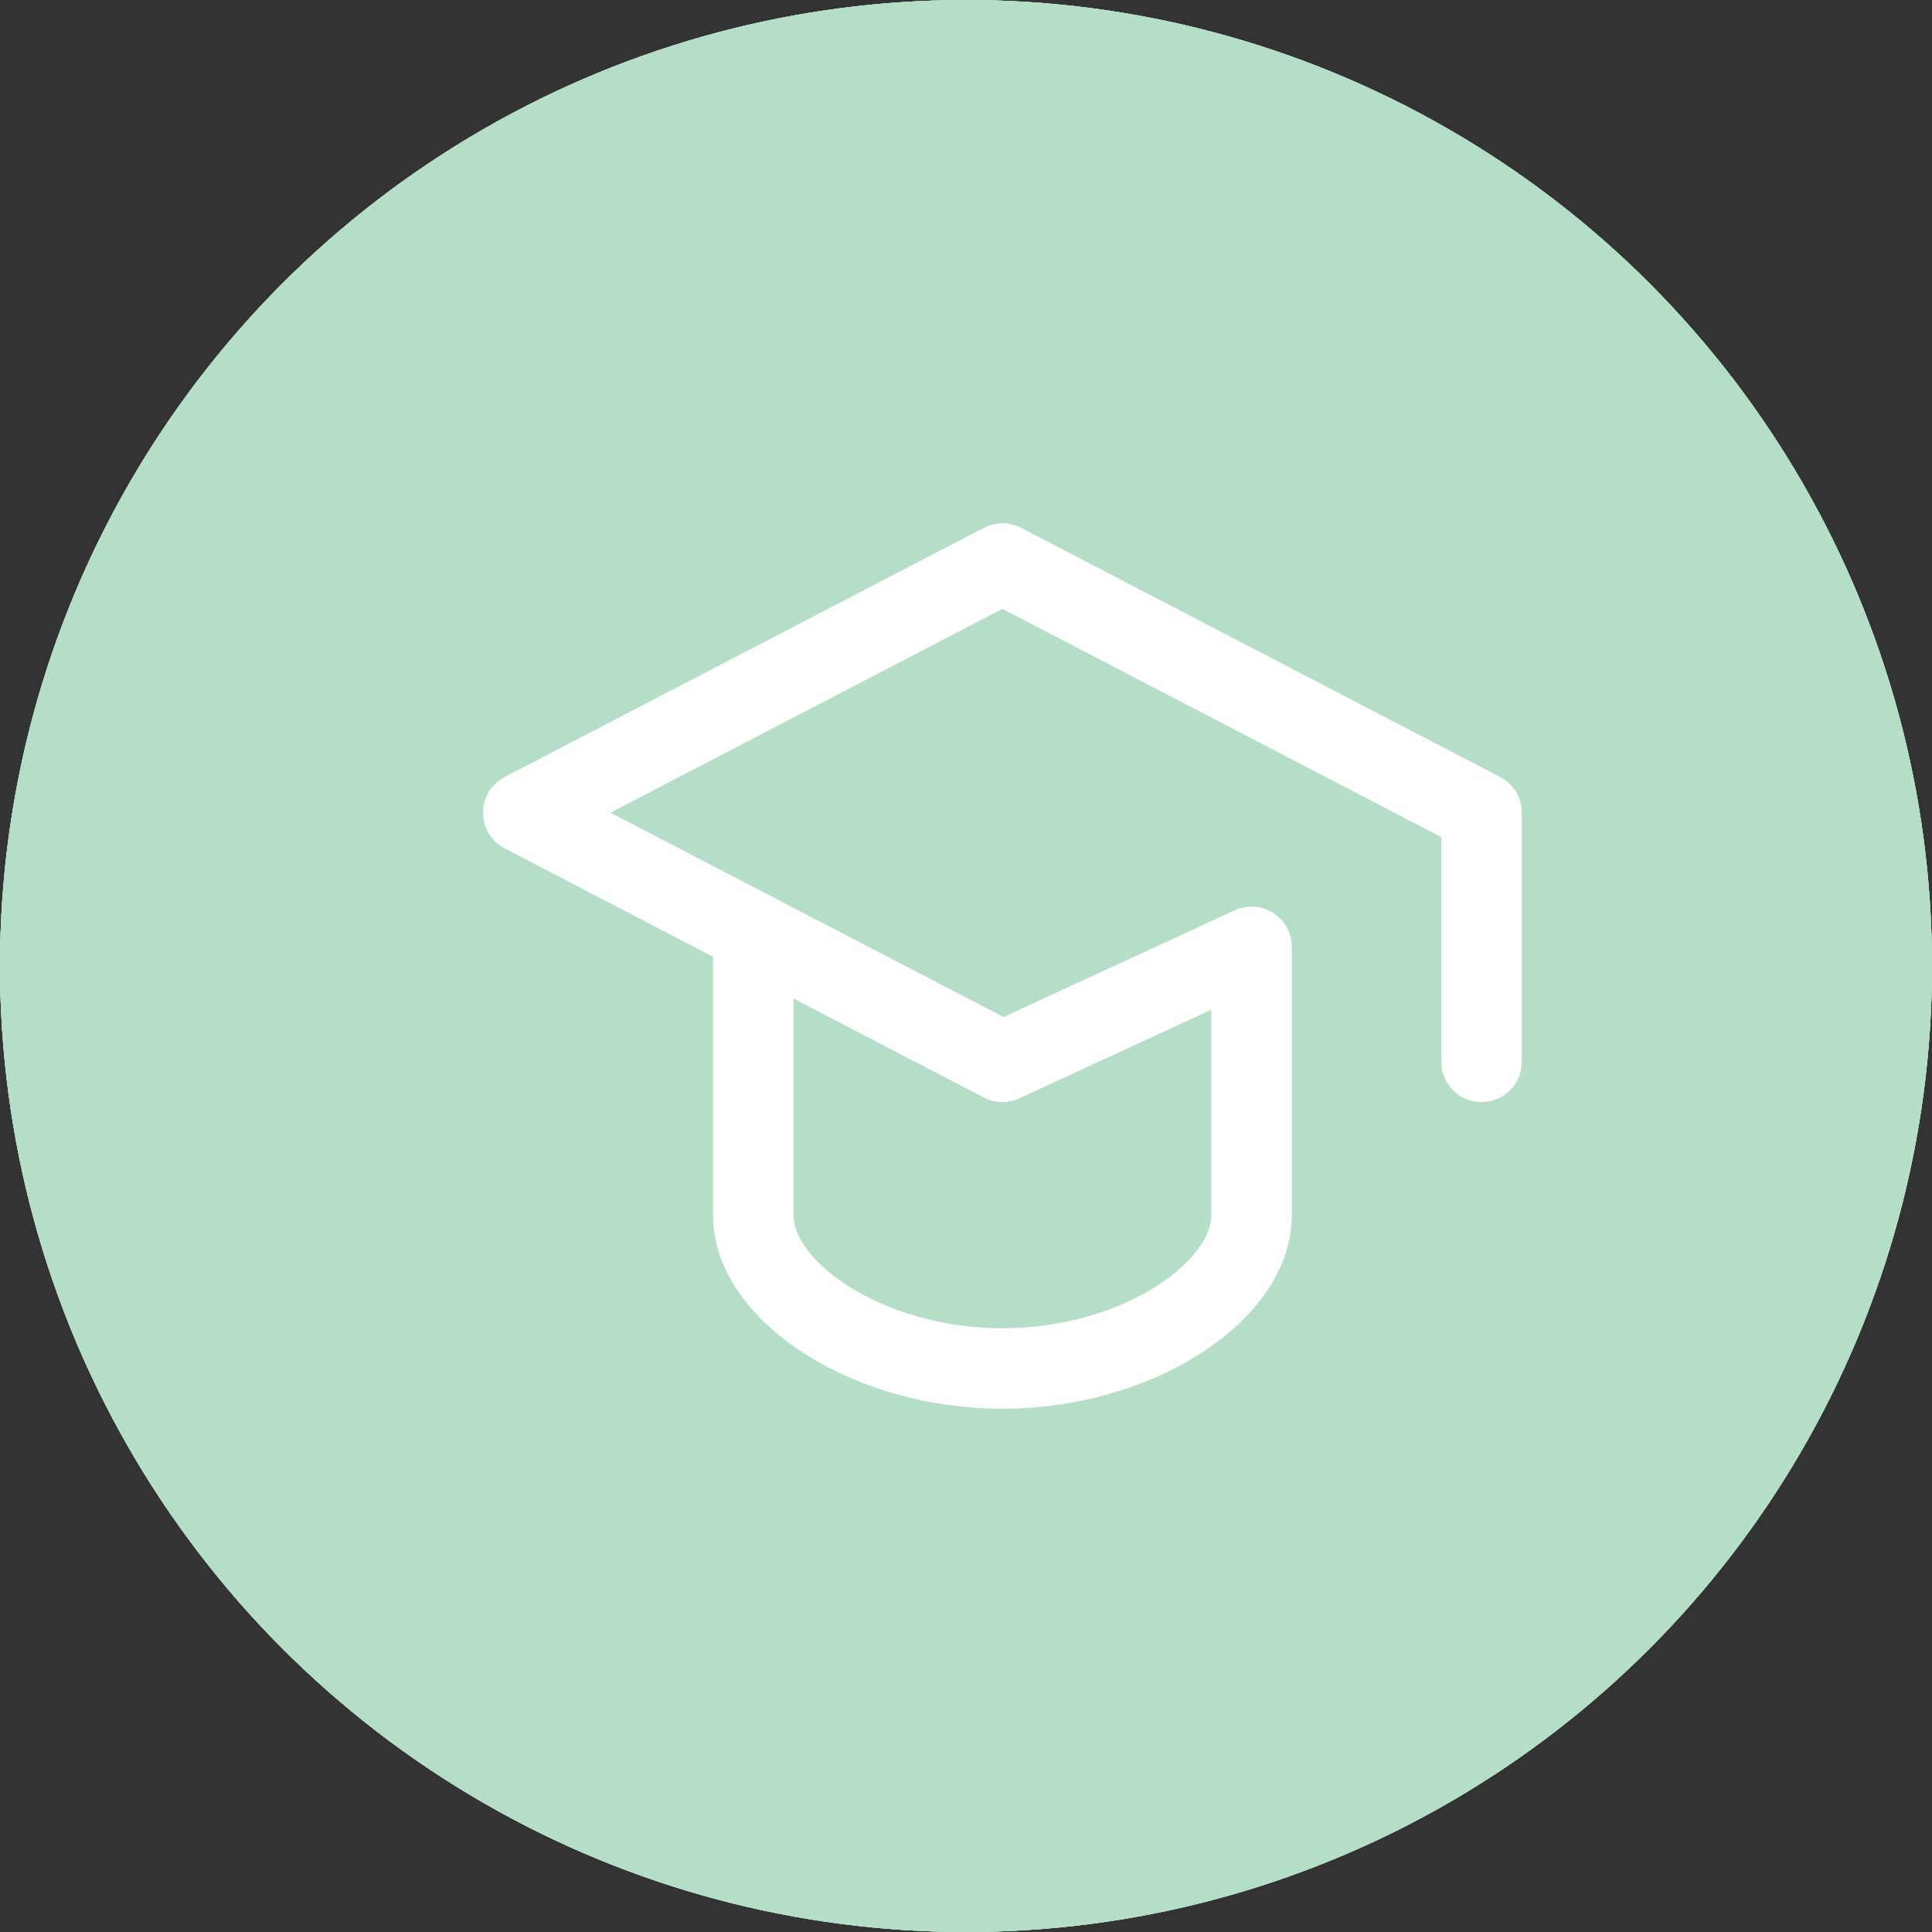
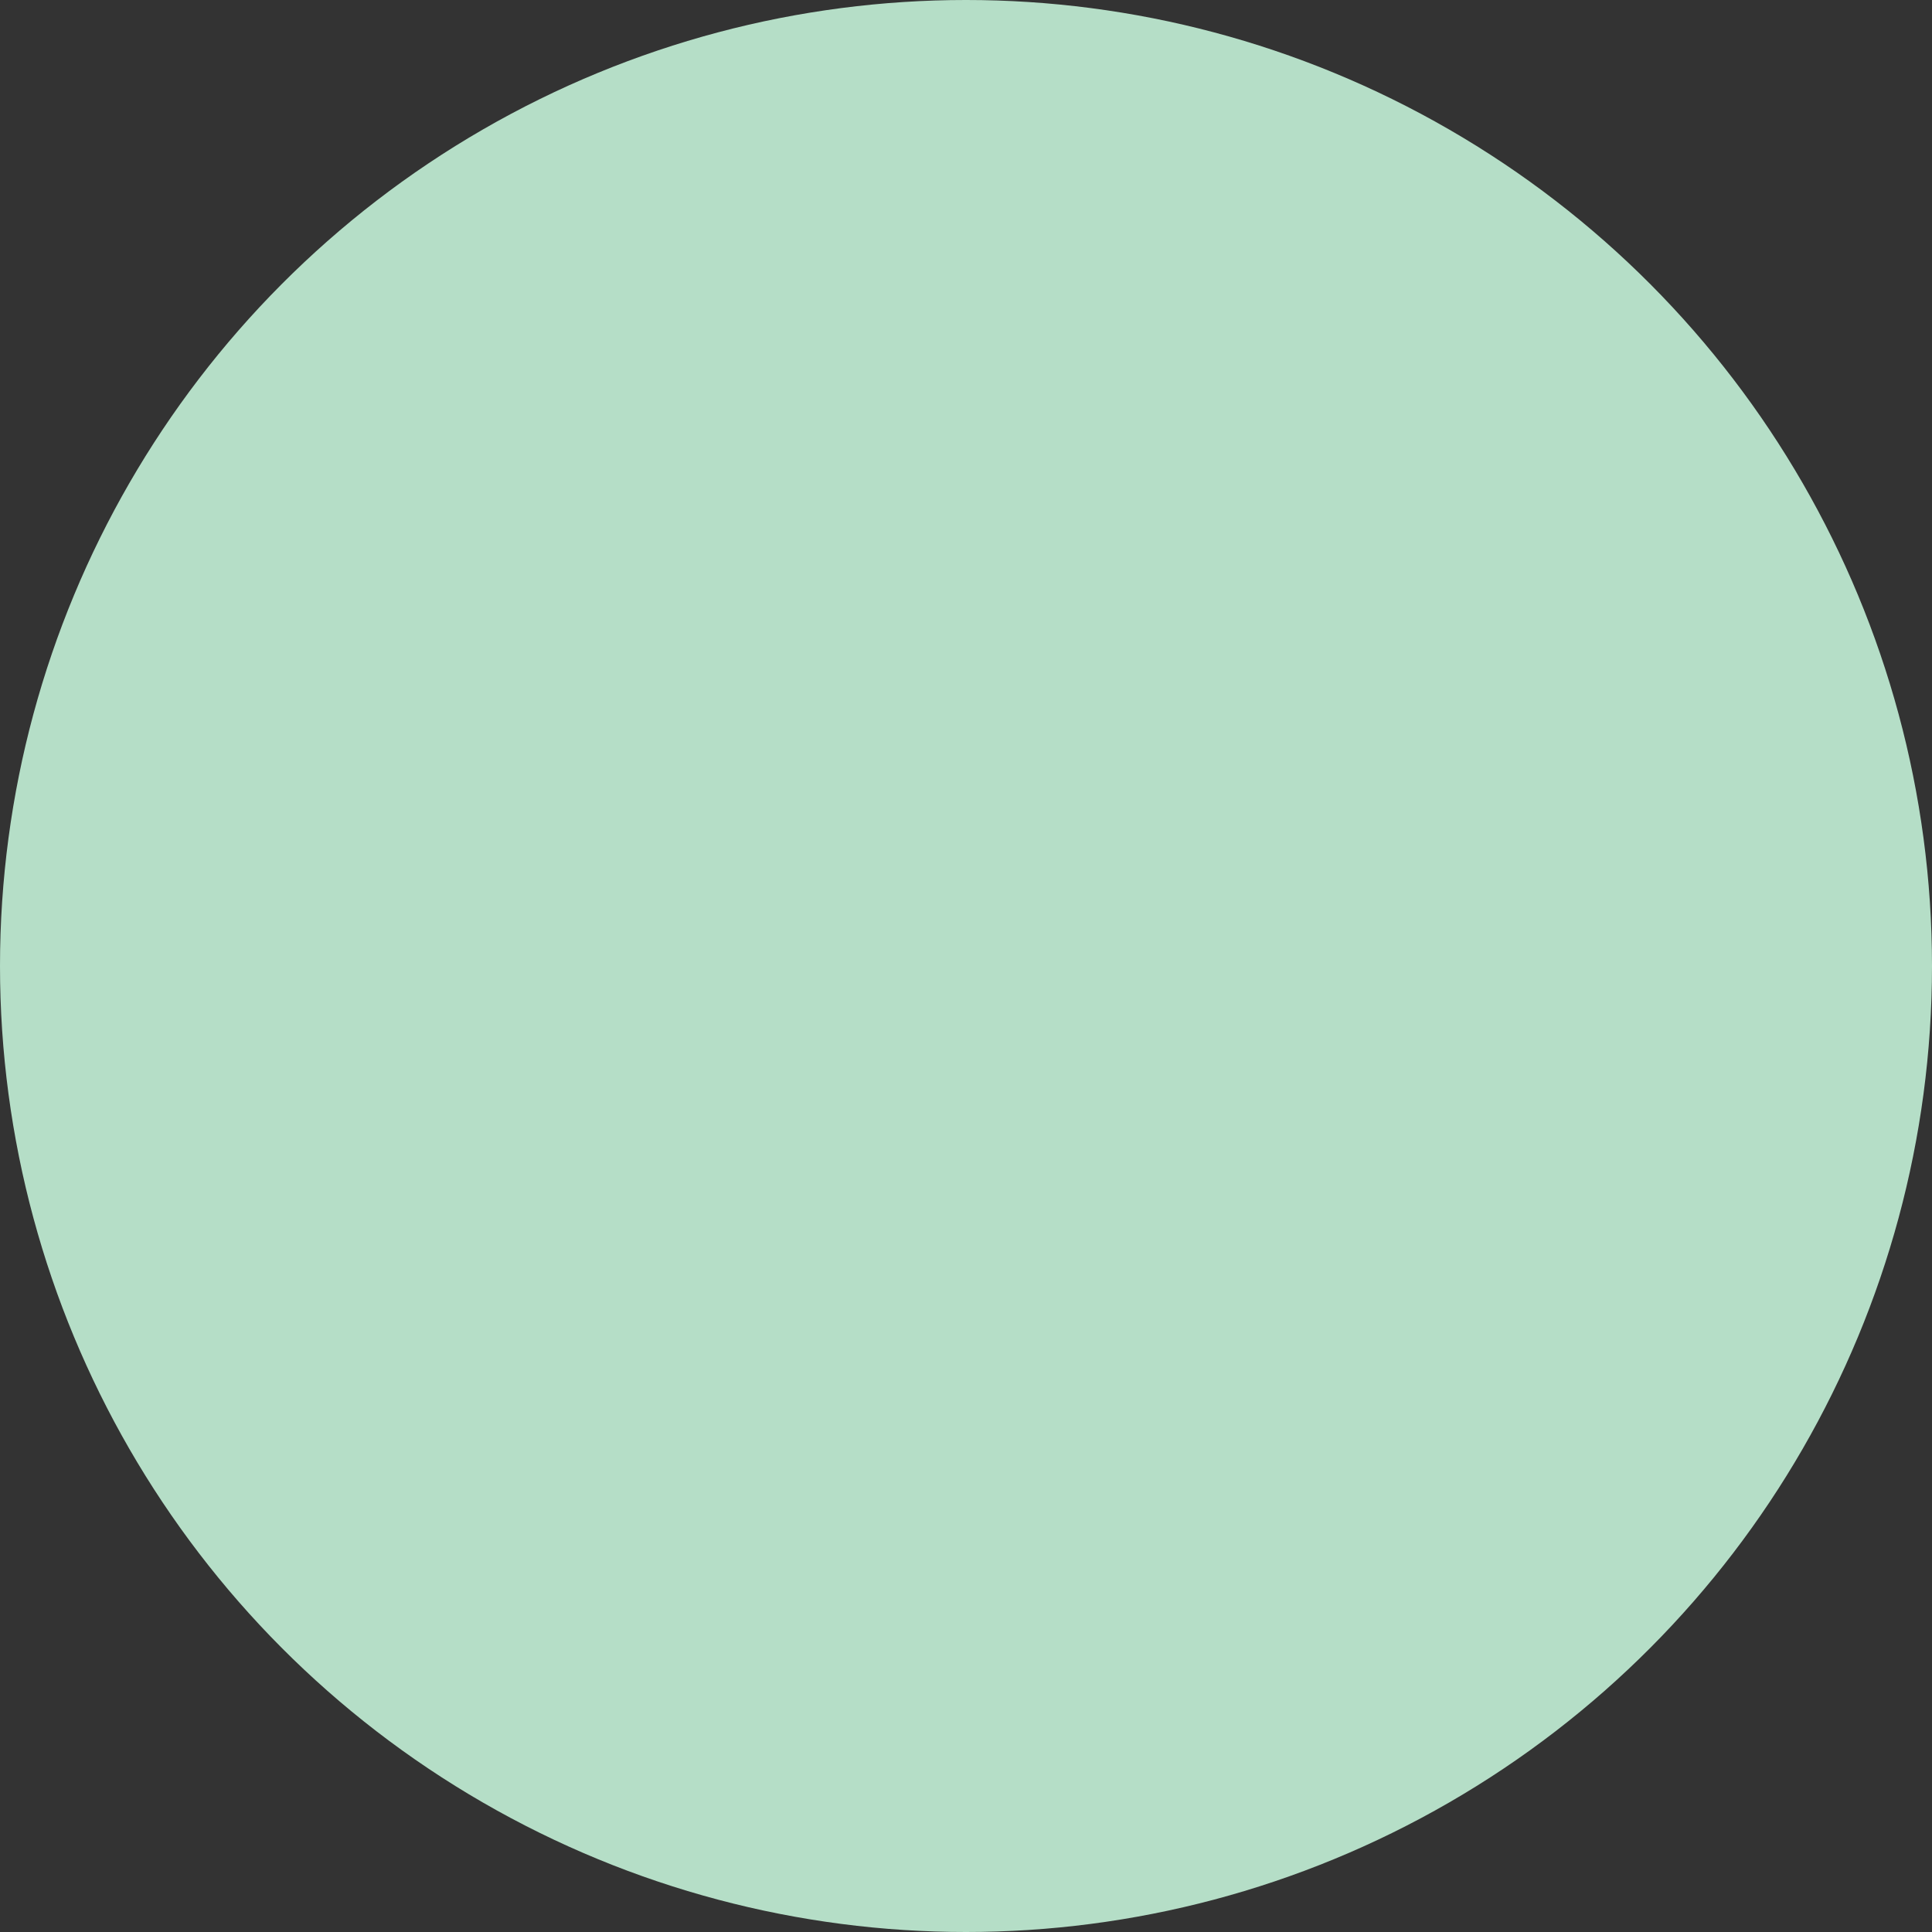
<svg xmlns="http://www.w3.org/2000/svg" width="48" height="48" viewBox="0 0 48 48" fill="none">
  <rect x="0" y="0" width="48" height="48" fill="#333333" stroke="none" />
  <circle cx="24" cy="24" r="24" fill="#B5DEC7" />
-   <circle cx="24" cy="24" r="24" fill="#B5DEC7" />
-   <circle cx="24" cy="24" r="24" fill="#B5DEC7" />
-   <circle cx="24" cy="24" r="24" fill="#B5DEC7" />
-   <path d="M36.809 26.381V20.191L24.905 14L13 20.191L24.905 26.381L31.095 23.524V30.191C31.095 32.095 28.238 34 24.905 34C21.571 34 18.714 32.095 18.714 30.191V23.524" stroke="white" stroke-width="2" stroke-linecap="round" stroke-linejoin="round" />
</svg>